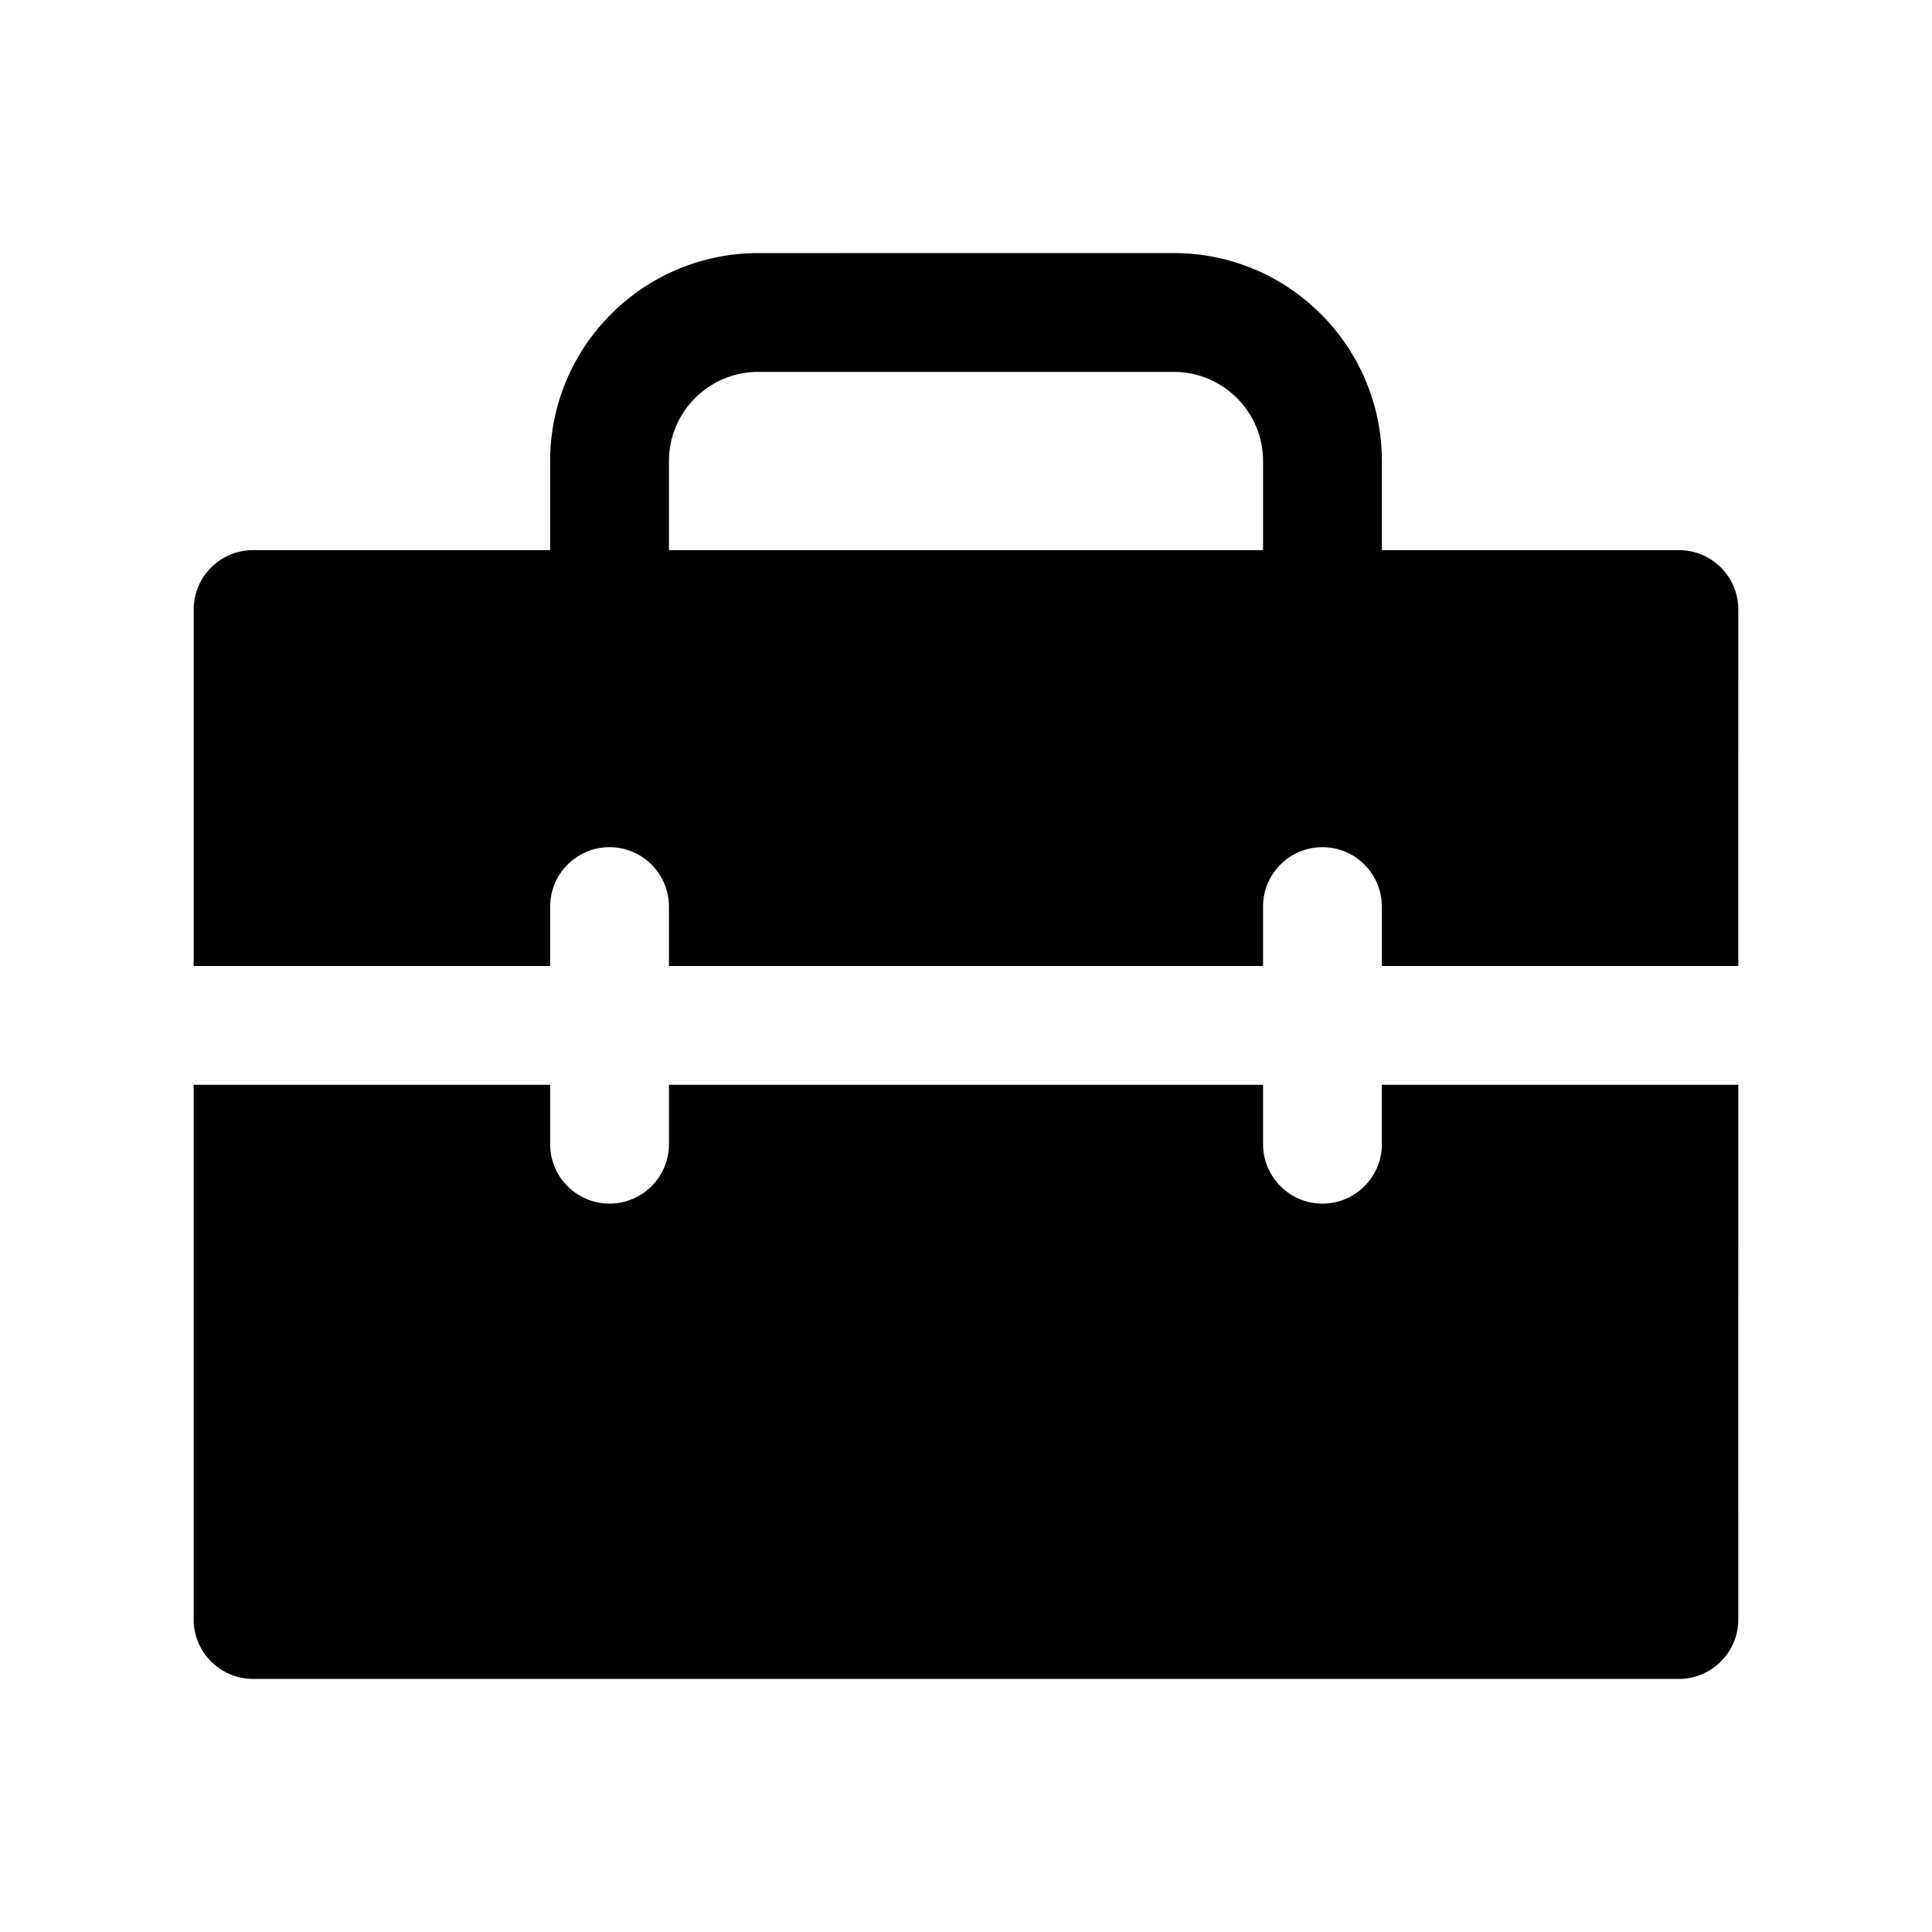
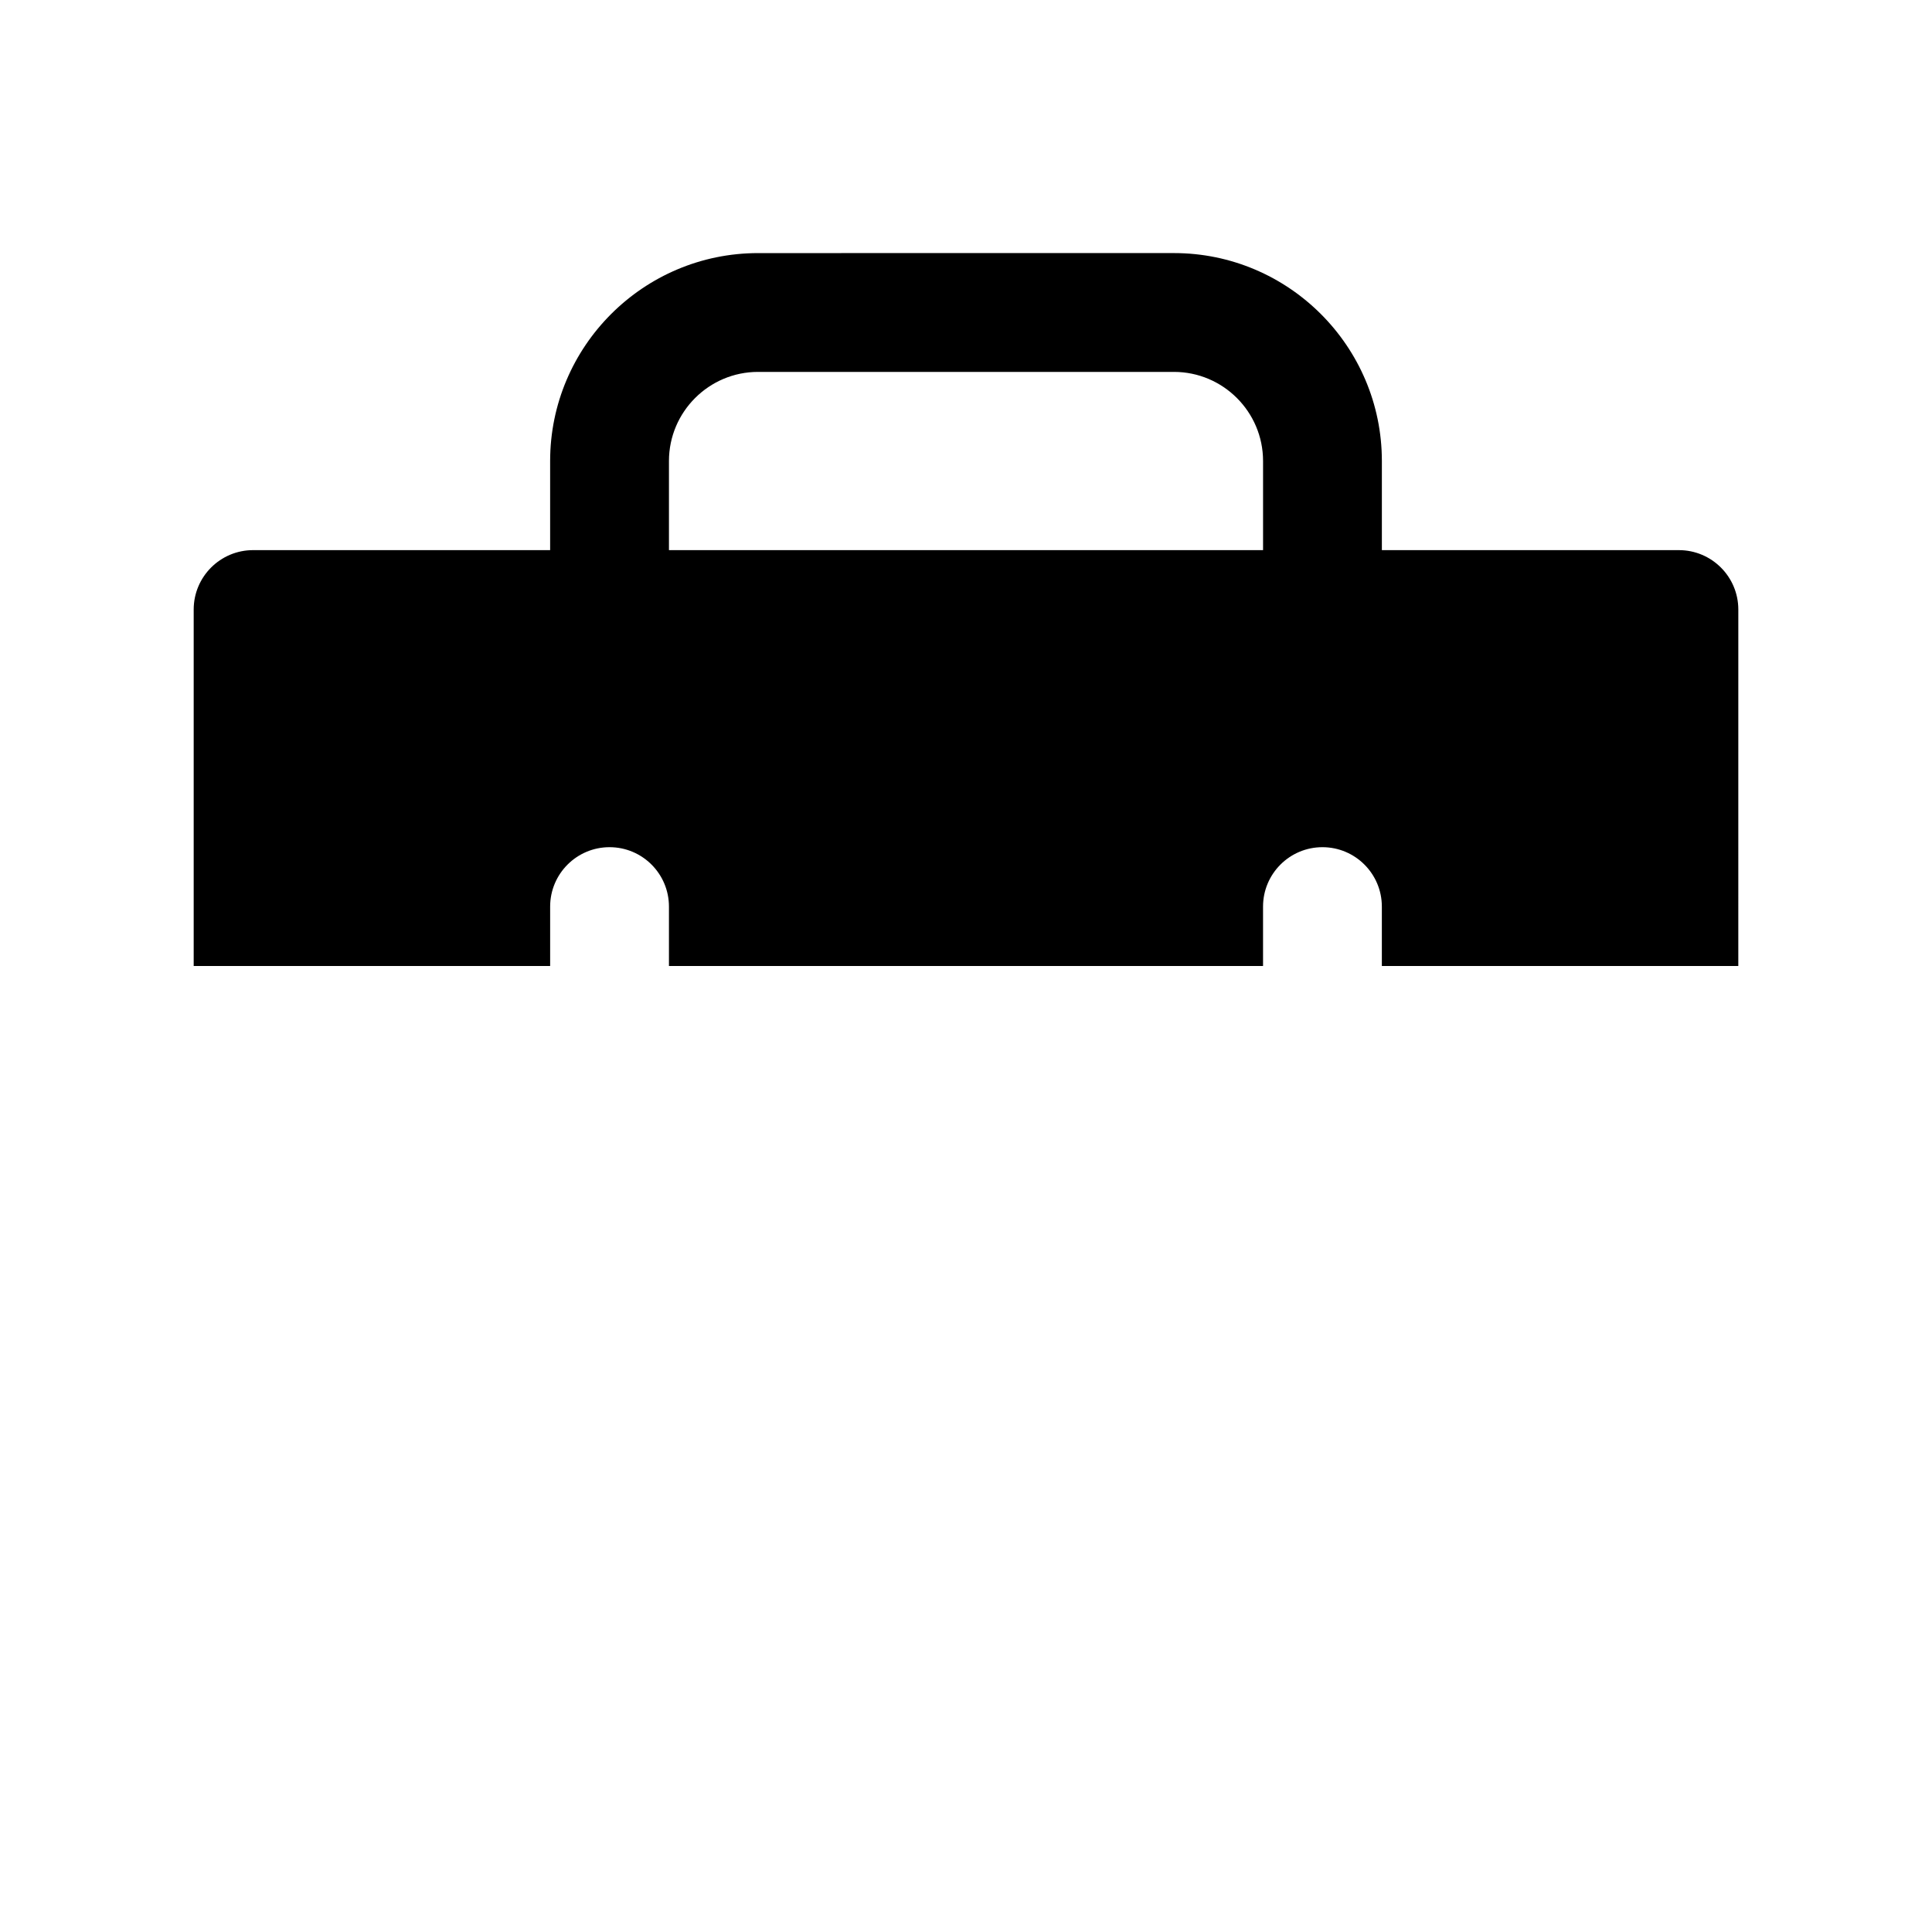
<svg xmlns="http://www.w3.org/2000/svg" fill="#000000" width="800px" height="800px" version="1.1" viewBox="144 144 512 512">
  <g>
    <path d="m588.93 289.79h-78.719v-23.617c0-30.387-24.727-55.105-55.105-55.105l-110.21 0.004c-30.387 0-55.105 24.719-55.105 55.105v23.617l-78.719-0.004c-8.691 0-15.742 7.055-15.742 15.742v94.465h94.465v-15.742c0-8.691 7.055-15.742 15.742-15.742 8.691 0 15.742 7.055 15.742 15.742v15.742h157.44v-15.742c0-8.691 7.055-15.742 15.742-15.742 8.691 0 15.742 7.055 15.742 15.742v15.742h94.465l0.004-94.461c0-8.691-7.055-15.746-15.746-15.746zm-267.65 0v-23.617c0-13.02 10.598-23.617 23.617-23.617h110.21c13.02 0 23.617 10.598 23.617 23.617v23.617z" />
-     <path d="m510.21 447.23c0 8.691-7.055 15.742-15.742 15.742-8.691 0-15.742-7.055-15.742-15.742v-15.742h-157.45v15.742c0 8.691-7.055 15.742-15.742 15.742-8.691 0-15.742-7.055-15.742-15.742v-15.742h-94.469v141.7c0 8.691 7.055 15.742 15.742 15.742h377.86c8.691 0 15.742-7.055 15.742-15.742l0.008-141.7h-94.465z" />
  </g>
</svg>